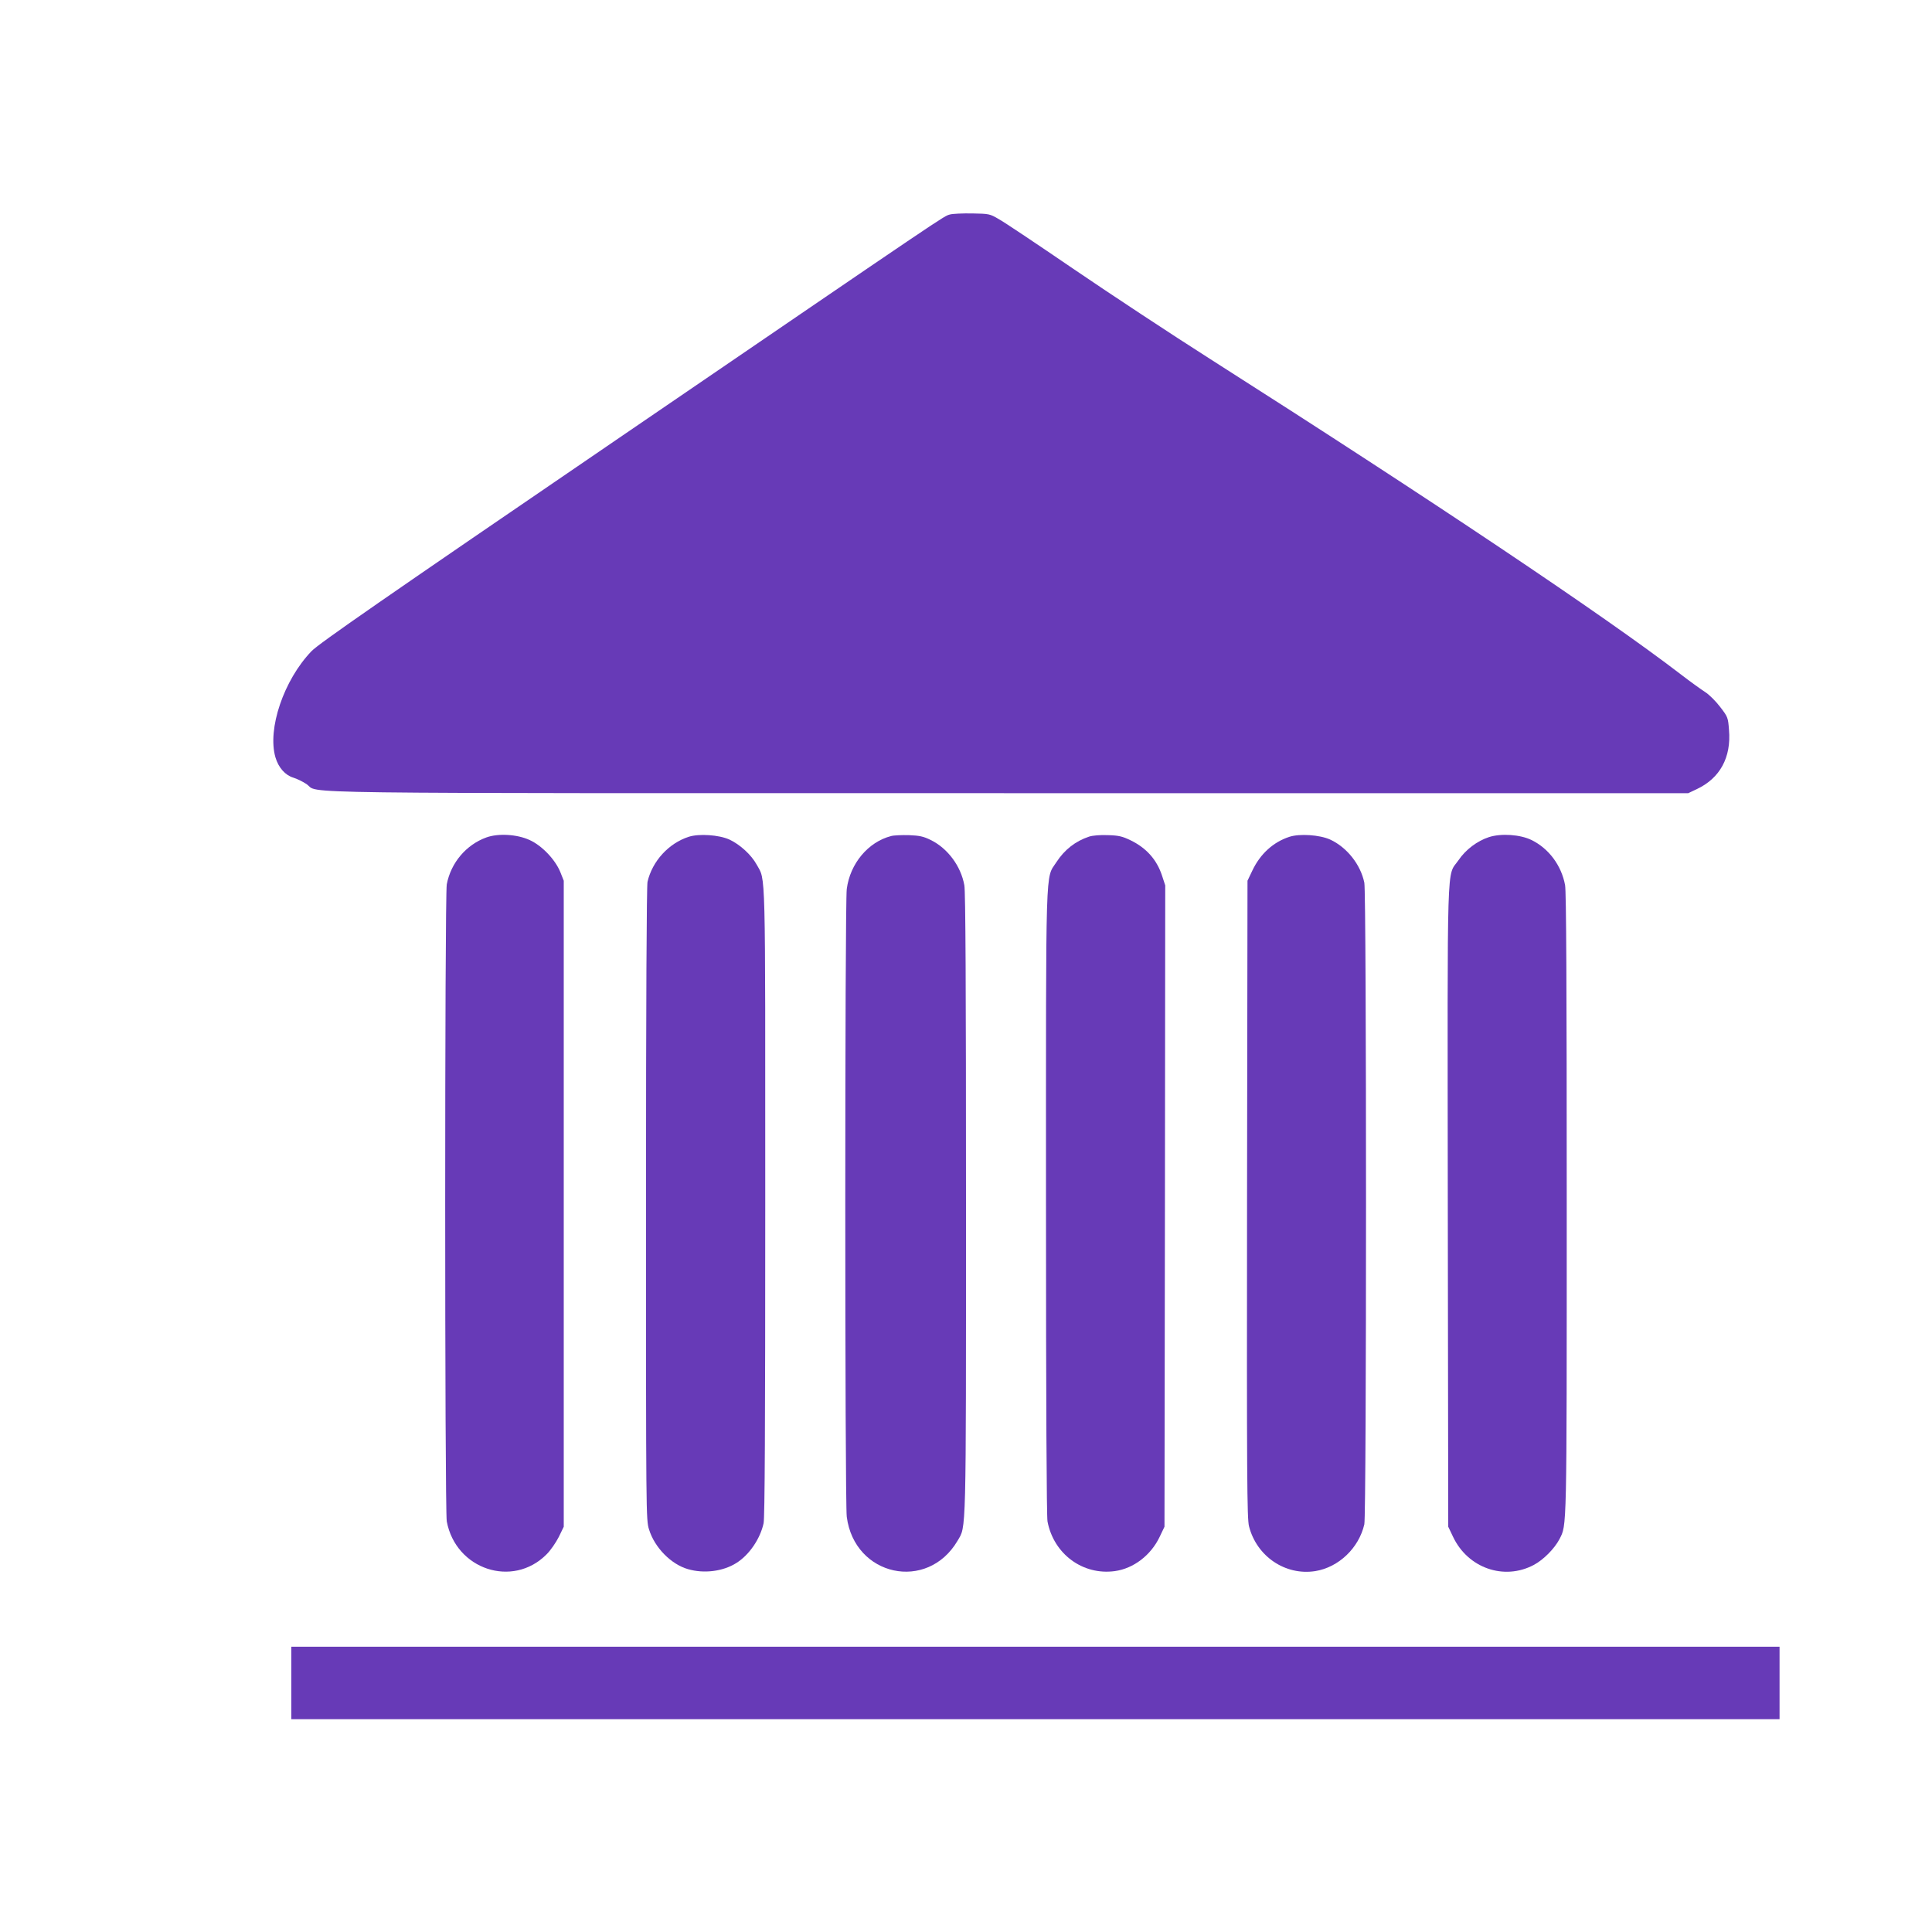
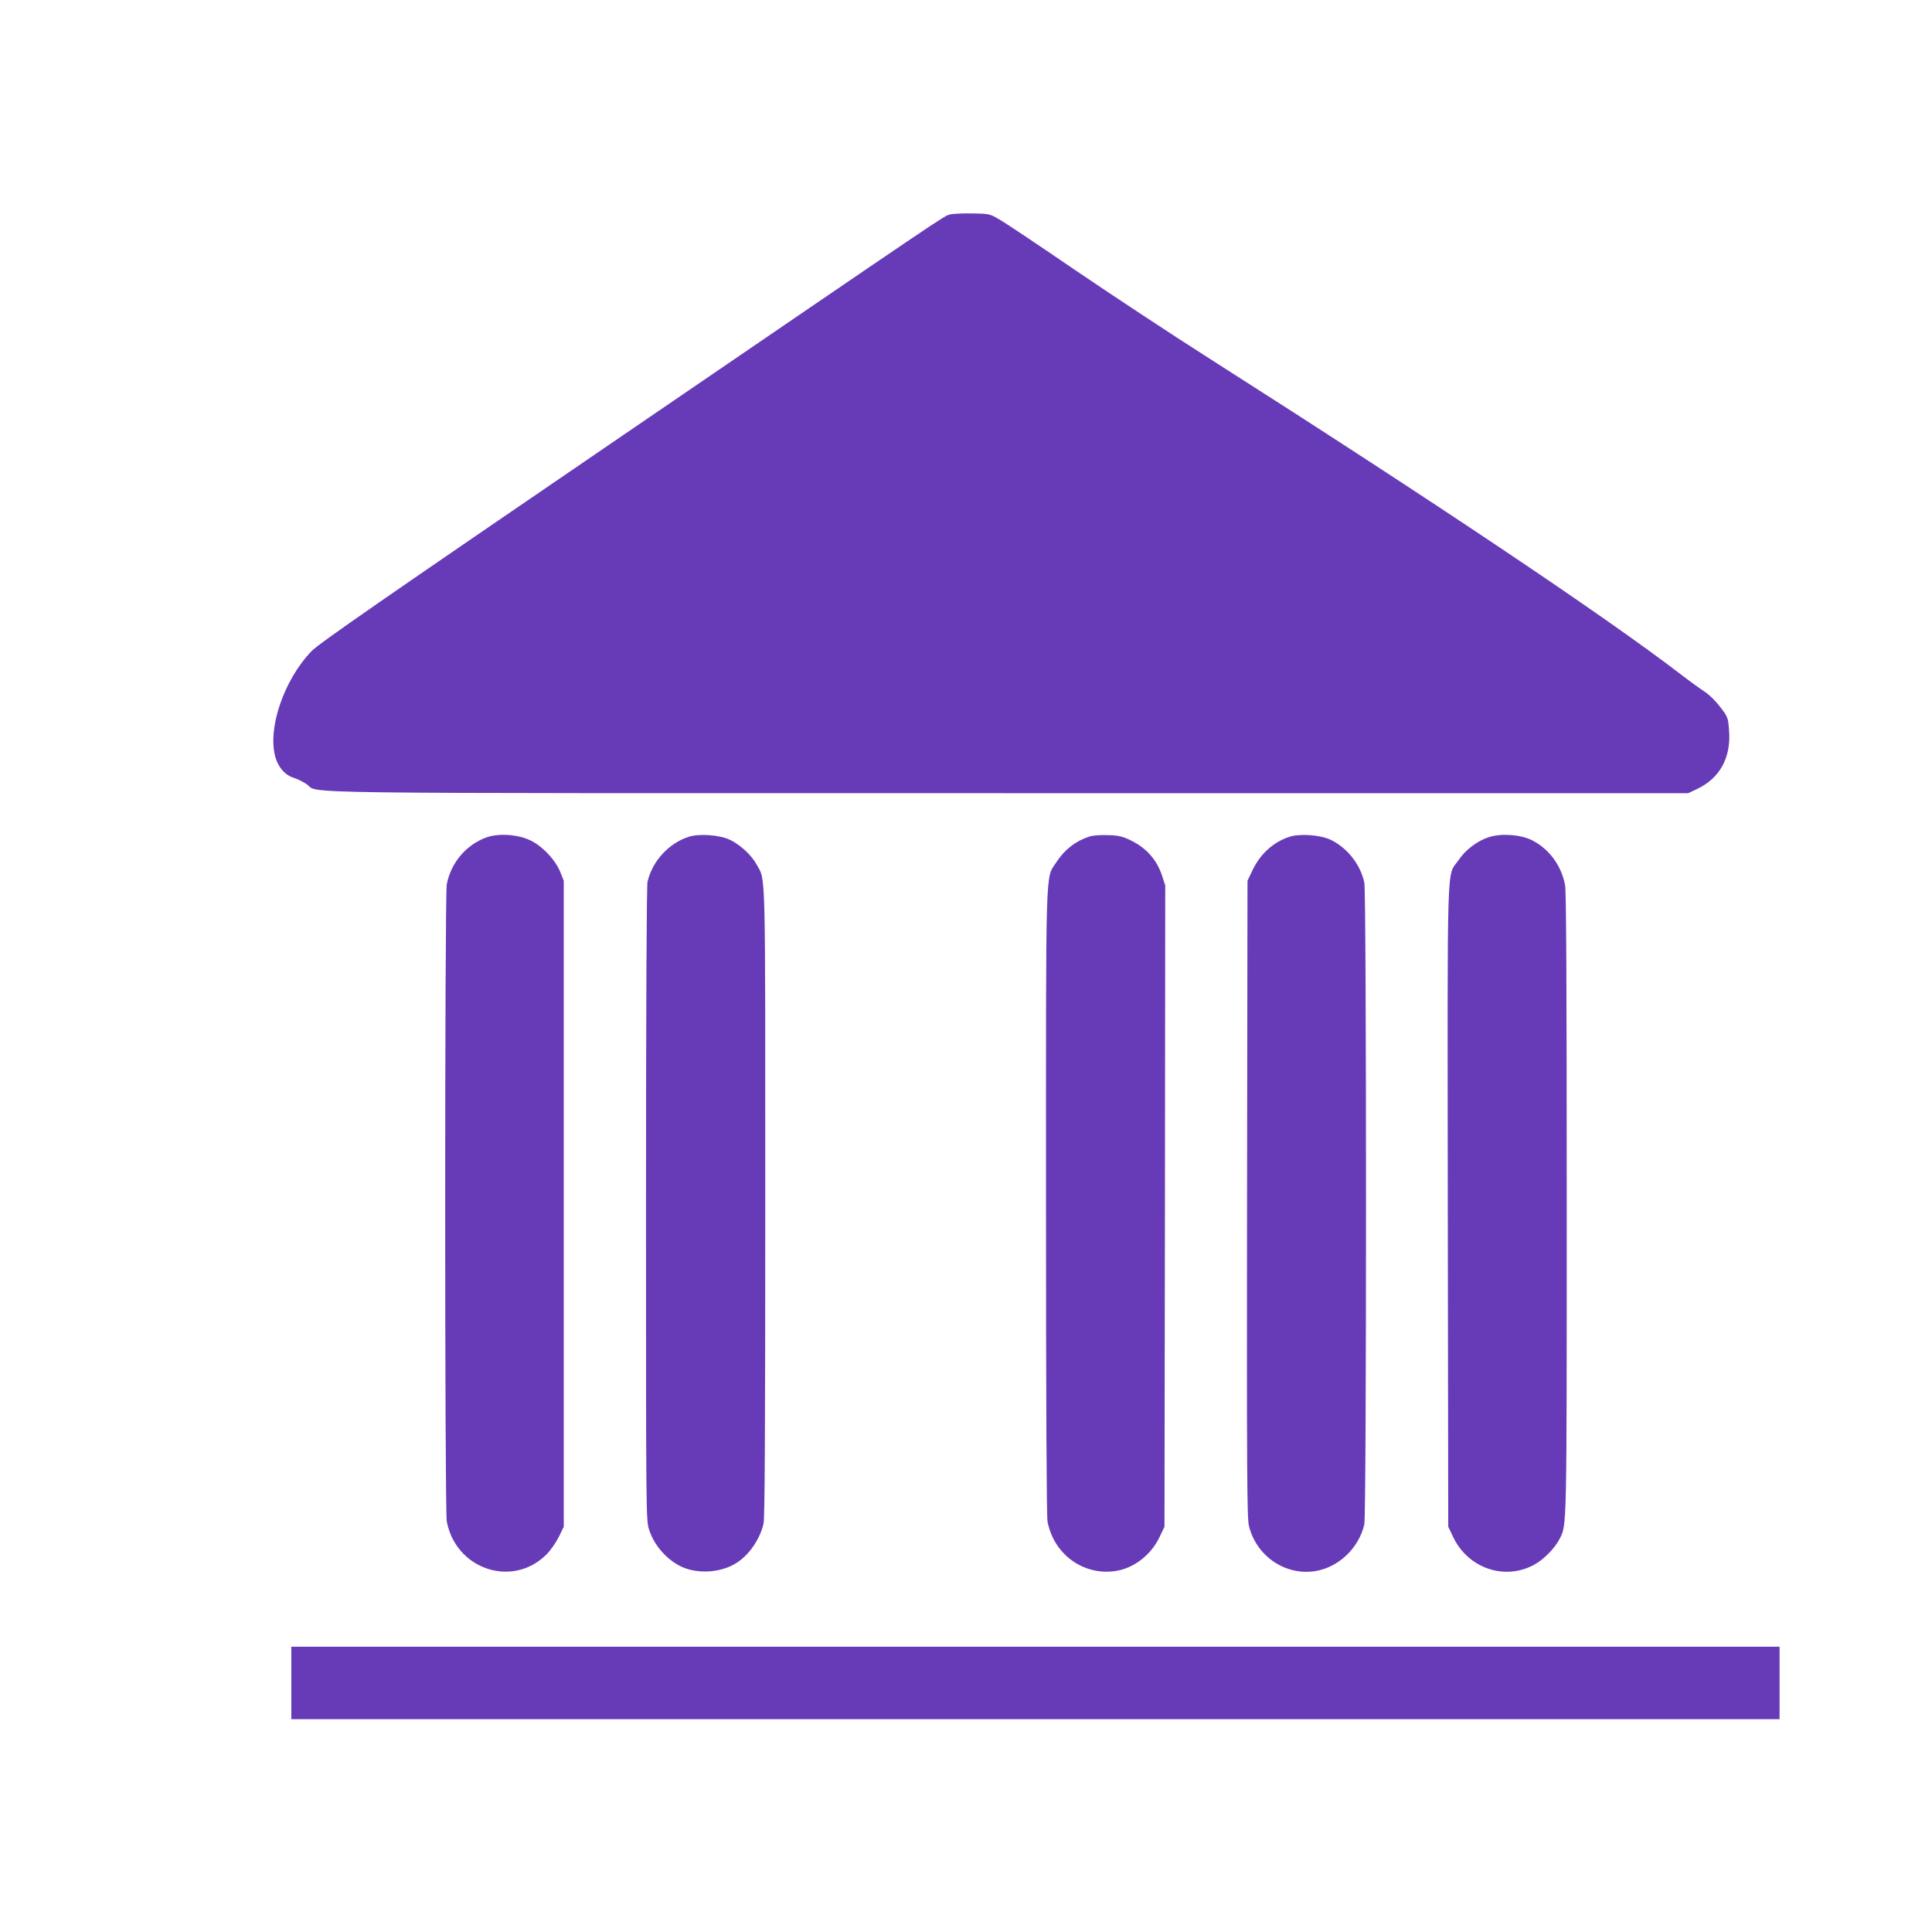
<svg xmlns="http://www.w3.org/2000/svg" version="1.0" width="1280pt" height="1280pt" viewBox="0 0 1280 1280" preserveAspectRatio="xMidYMid meet">
  <g transform="translate(0,1280) scale(0.1,-0.1)" fill="#673ab7" stroke="none">
    <path d="M6294 11379 c-44 -12 21 31 -2189 -1478 -1569 -1071 -1993 -1365 -2041 -1415 -184 -191 -294 -516 -239 -704 20 -68 65 -118 118 -134 23 -7 63 -26 88 -43 95 -65 -290 -60 4649 -60 l4505 0 57 27 c153 72 229 210 213 393 -6 81 -8 86 -59 152 -28 37 -73 82 -99 98 -26 17 -99 69 -161 117 -507 389 -1650 1154 -3116 2088 -261 166 -670 436 -909 599 -239 163 -461 312 -495 330 -58 34 -63 35 -175 37 -64 1 -130 -2 -147 -7z" />
    <path d="M3223 7252 c-134 -48 -236 -168 -263 -311 -14 -74 -14 -4148 0 -4221 60 -318 436 -443 660 -219 27 26 63 79 82 116 l33 68 0 2140 0 2140 -23 58 c-34 83 -123 176 -204 212 -83 38 -207 45 -285 17z" />
    <path d="M4563 7256 c-133 -43 -241 -161 -273 -298 -6 -28 -10 -791 -10 -2134 0 -2069 0 -2093 20 -2157 37 -120 146 -231 258 -263 106 -31 233 -15 321 41 85 53 158 161 180 263 8 38 11 629 11 2125 0 2267 4 2128 -57 2239 -35 64 -110 133 -181 166 -69 31 -201 40 -269 18z" />
-     <path d="M5904 7261 c-152 -39 -272 -182 -294 -351 -13 -101 -13 -4059 0 -4159 51 -395 534 -499 734 -159 58 100 56 -1 56 2234 0 1436 -3 2068 -11 2109 -23 128 -111 245 -223 300 -49 24 -74 29 -145 32 -47 1 -100 -1 -117 -6z" />
    <path d="M7215 7257 c-90 -30 -162 -86 -216 -169 -74 -115 -69 42 -69 -2256 0 -1341 4 -2078 10 -2112 41 -216 234 -358 446 -329 124 17 239 105 297 227 l32 67 3 2125 2 2124 -21 64 c-35 107 -104 184 -209 235 -54 26 -78 32 -150 34 -51 2 -101 -2 -125 -10z" />
    <path d="M8543 7256 c-108 -35 -194 -114 -246 -224 l-32 -67 -3 -2109 c-2 -1853 0 -2117 13 -2168 51 -200 241 -328 439 -297 155 25 289 153 325 310 15 64 15 4180 0 4251 -25 121 -116 235 -227 286 -69 31 -201 40 -269 18z" />
    <path d="M9865 7254 c-77 -25 -154 -82 -202 -153 -80 -116 -73 83 -71 -2291 l3 -2125 32 -67 c98 -207 338 -291 535 -186 64 34 137 108 170 171 49 97 48 29 48 2223 0 1441 -3 2068 -11 2110 -24 130 -108 243 -223 299 -74 36 -200 45 -281 19z" />
    <path d="M1930 1650 l0 -240 4930 0 4930 0 0 240 0 240 -4930 0 -4930 0 0 -240z" />
  </g>
</svg>